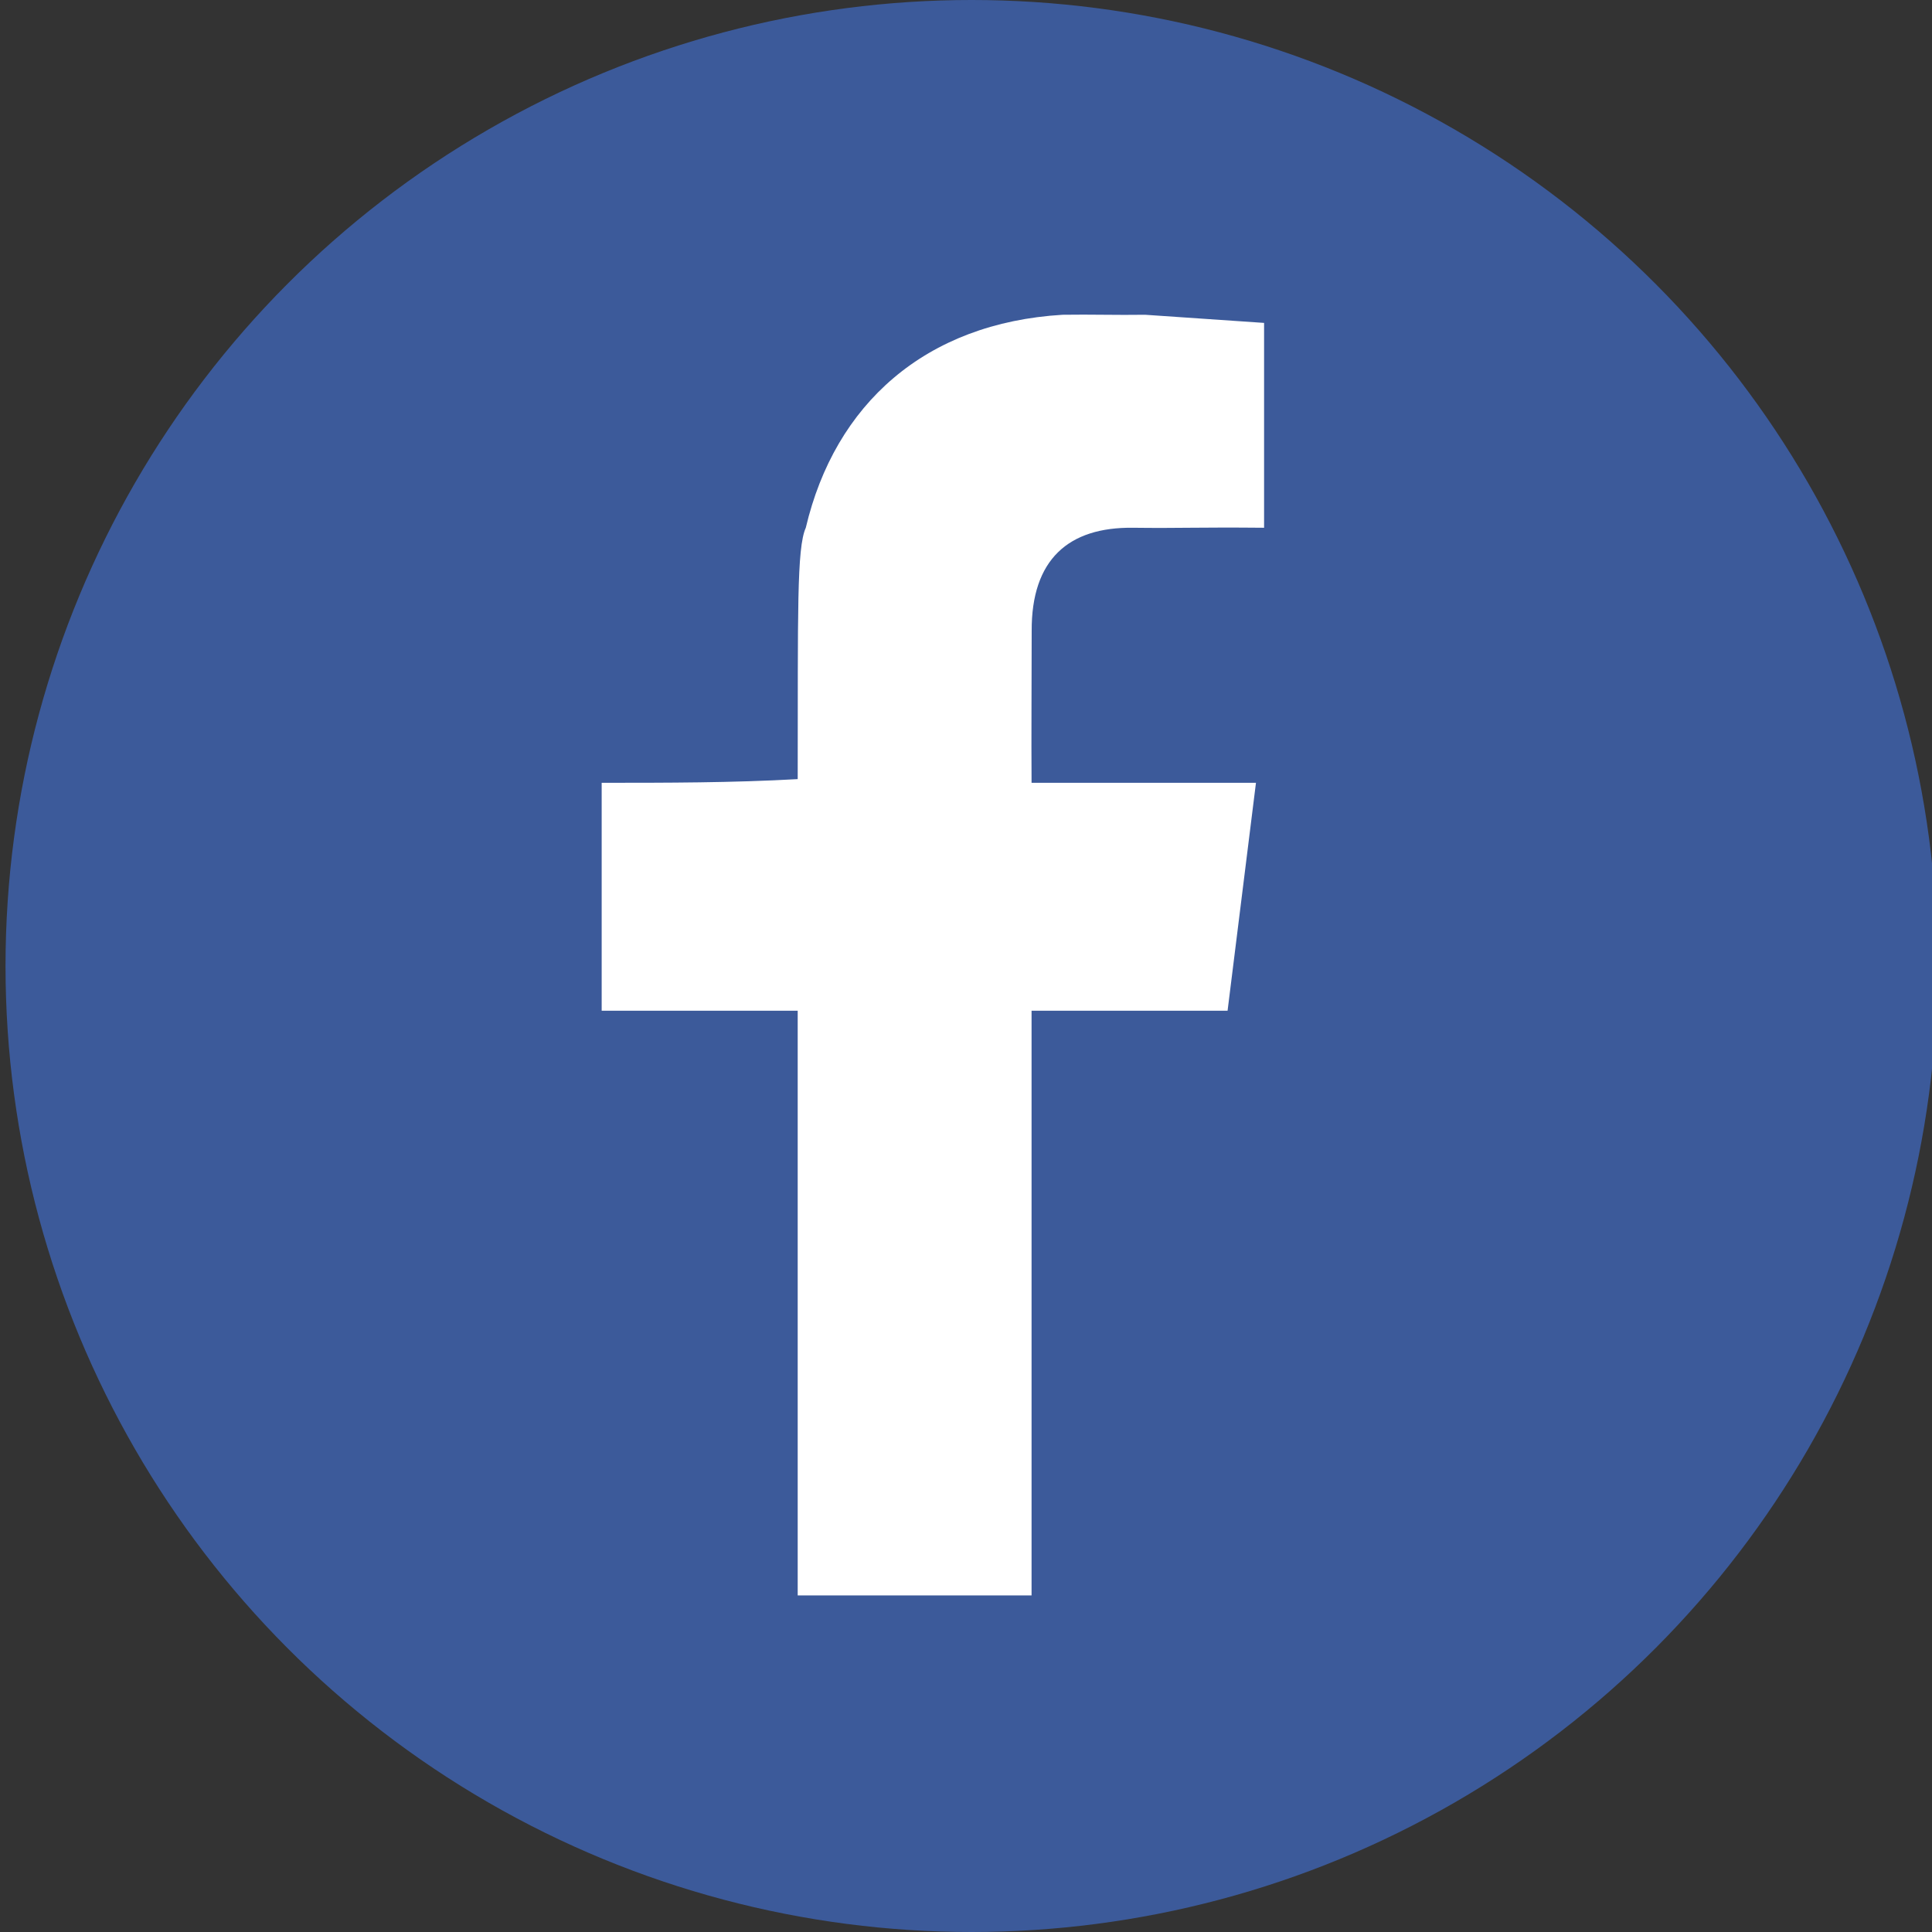
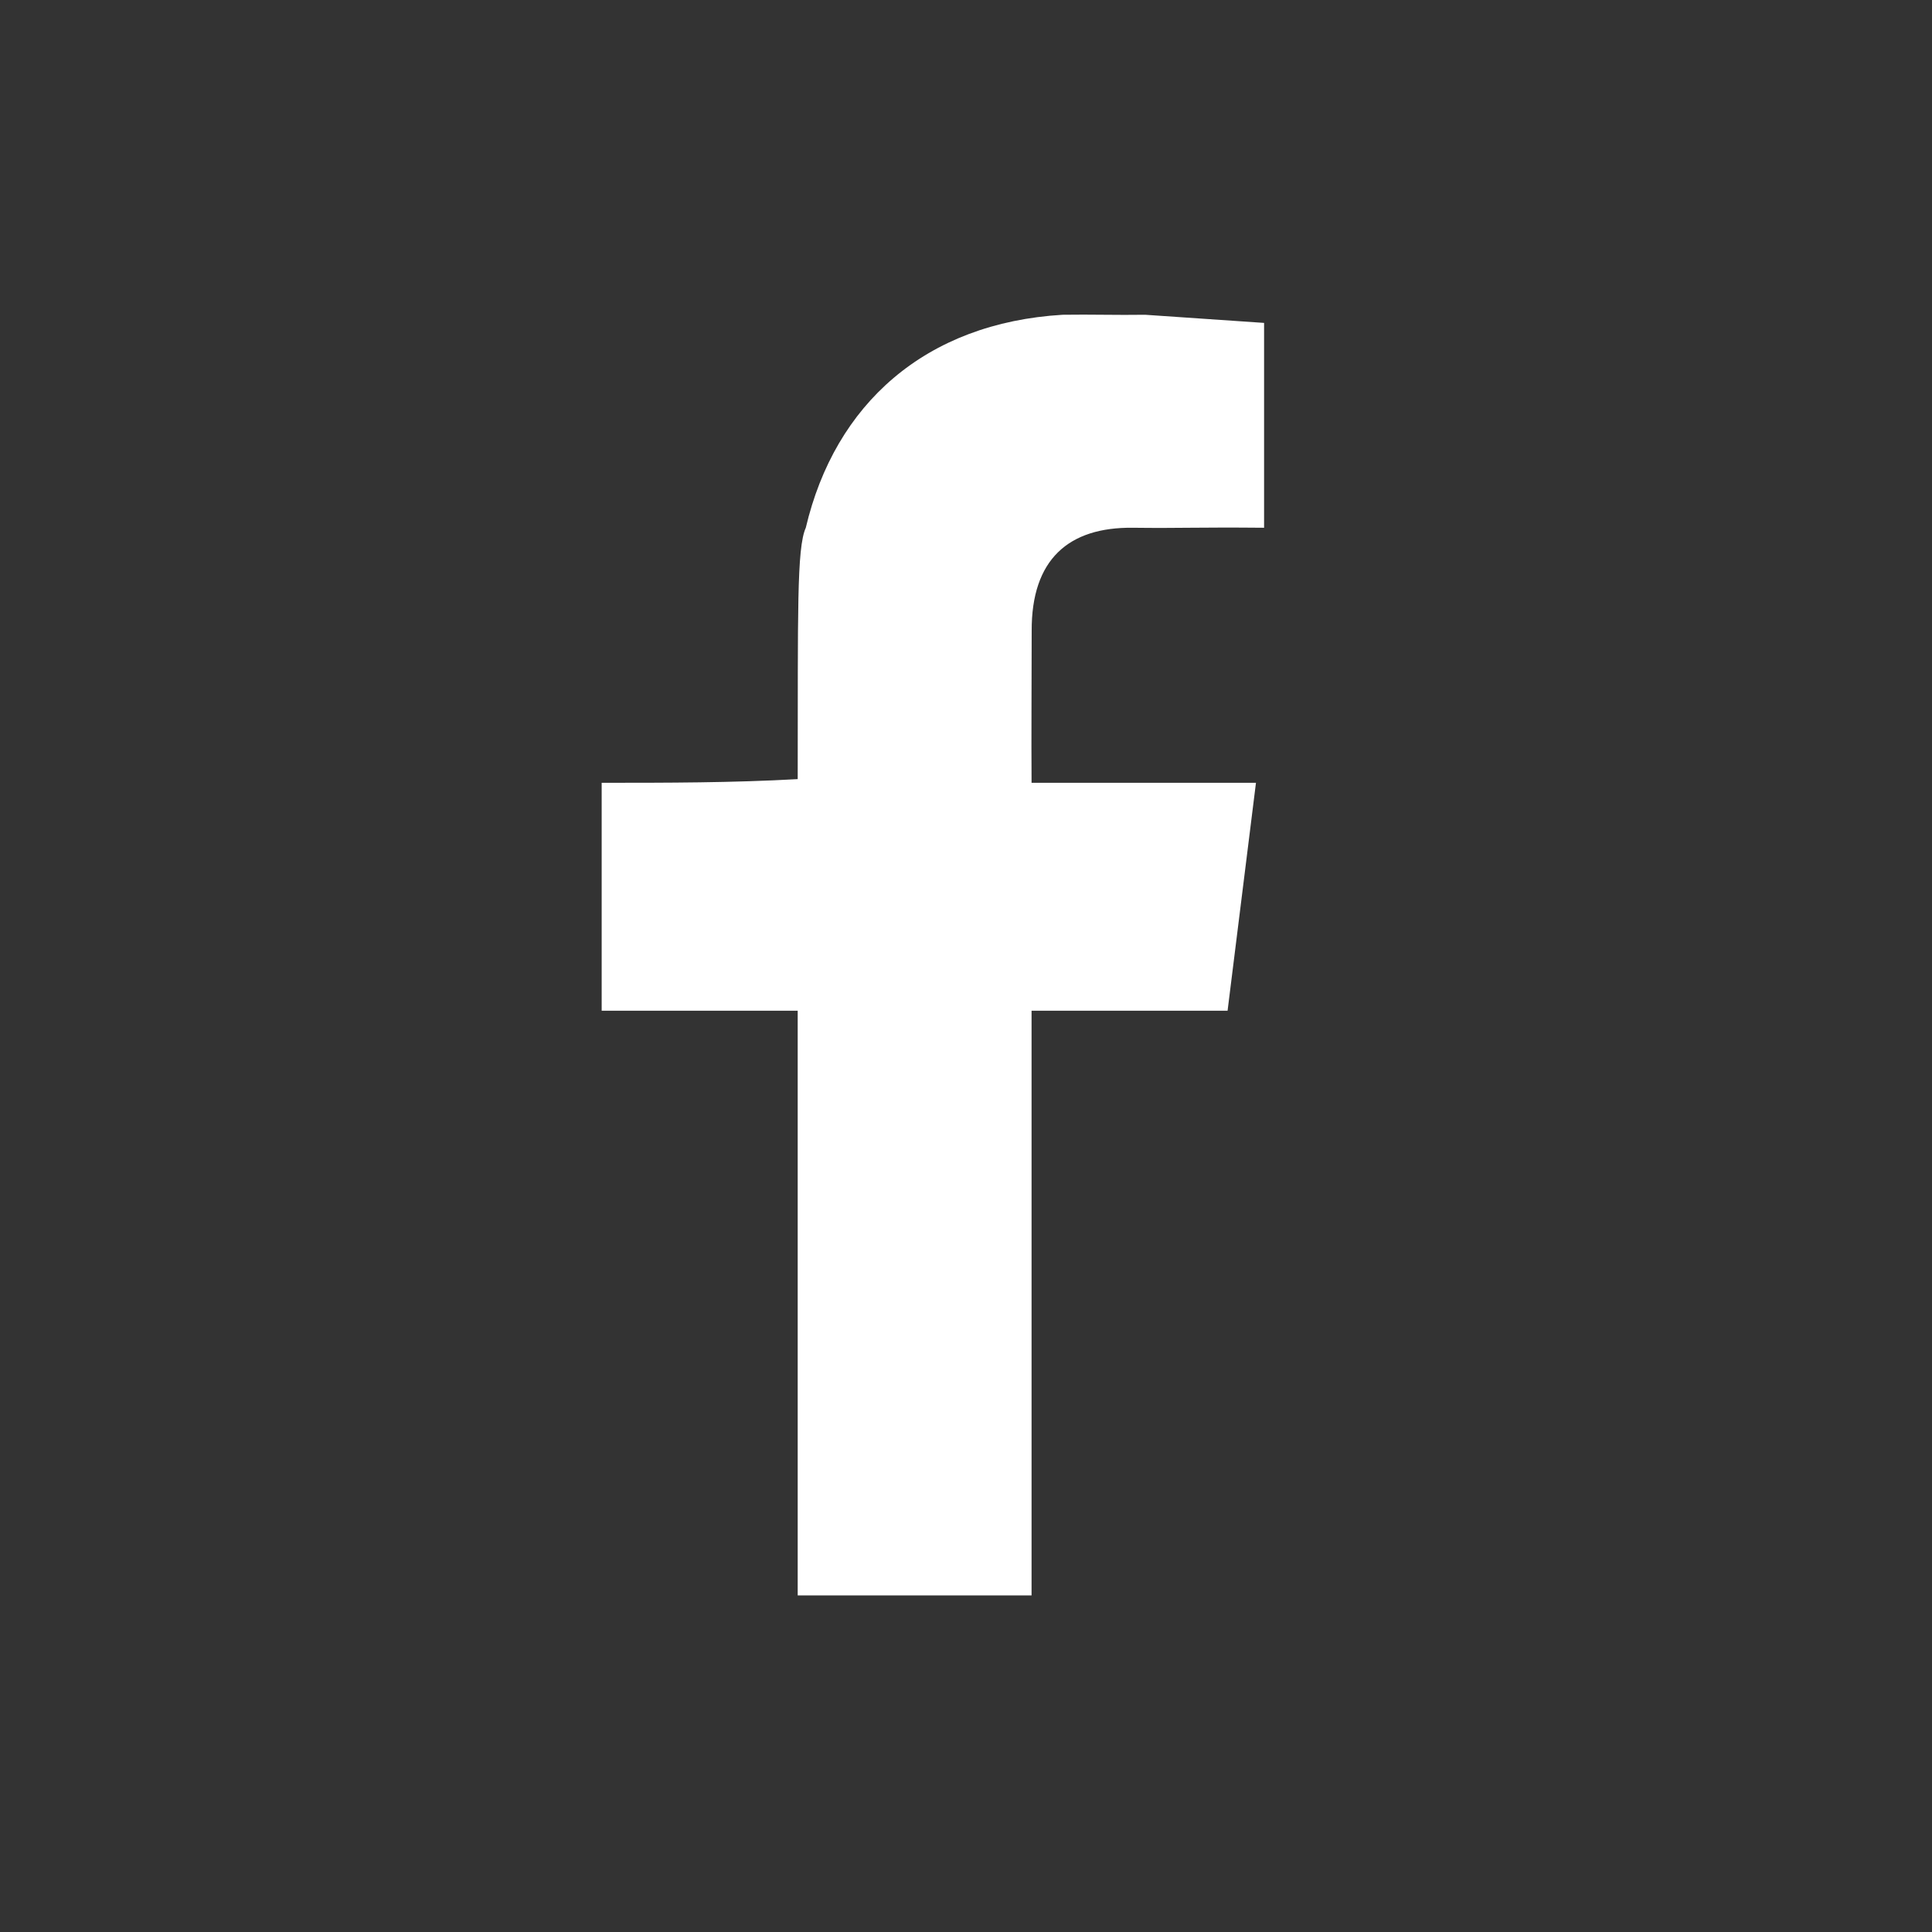
<svg xmlns="http://www.w3.org/2000/svg" version="1.1" viewBox="0 0 350 350">
  <rect x="0" y="0" width="350" height="350" fill="#333333" stroke="none" />
  <g fill-rule="evenodd" fill="#3C5A9A" stroke="none">
-     <circle cx="176" cy="175" r="175" />
    <path fill="#FFF" d="M229 58.498v37.11c-12.446-.115-14.718.107-23.755 0 -11.661-.139-18.414 5.726-18.346 18.711 0 7.722-.081 19.533-.022 27.493h40.653c-1.714 13.761-3.429 27.524-5.143 41.288H186.877v105.924H144.51V183.1H108.999V141.811c11.836 0 23.675 0 35.513-.666 .059-30.264-.203-41.832 1.466-45.538 5.287-22.438 21.664-37.095 46.531-38.585 5.061-.082 9.878.082 14.939 0l21.551 1.474Z" />
  </g>
</svg>